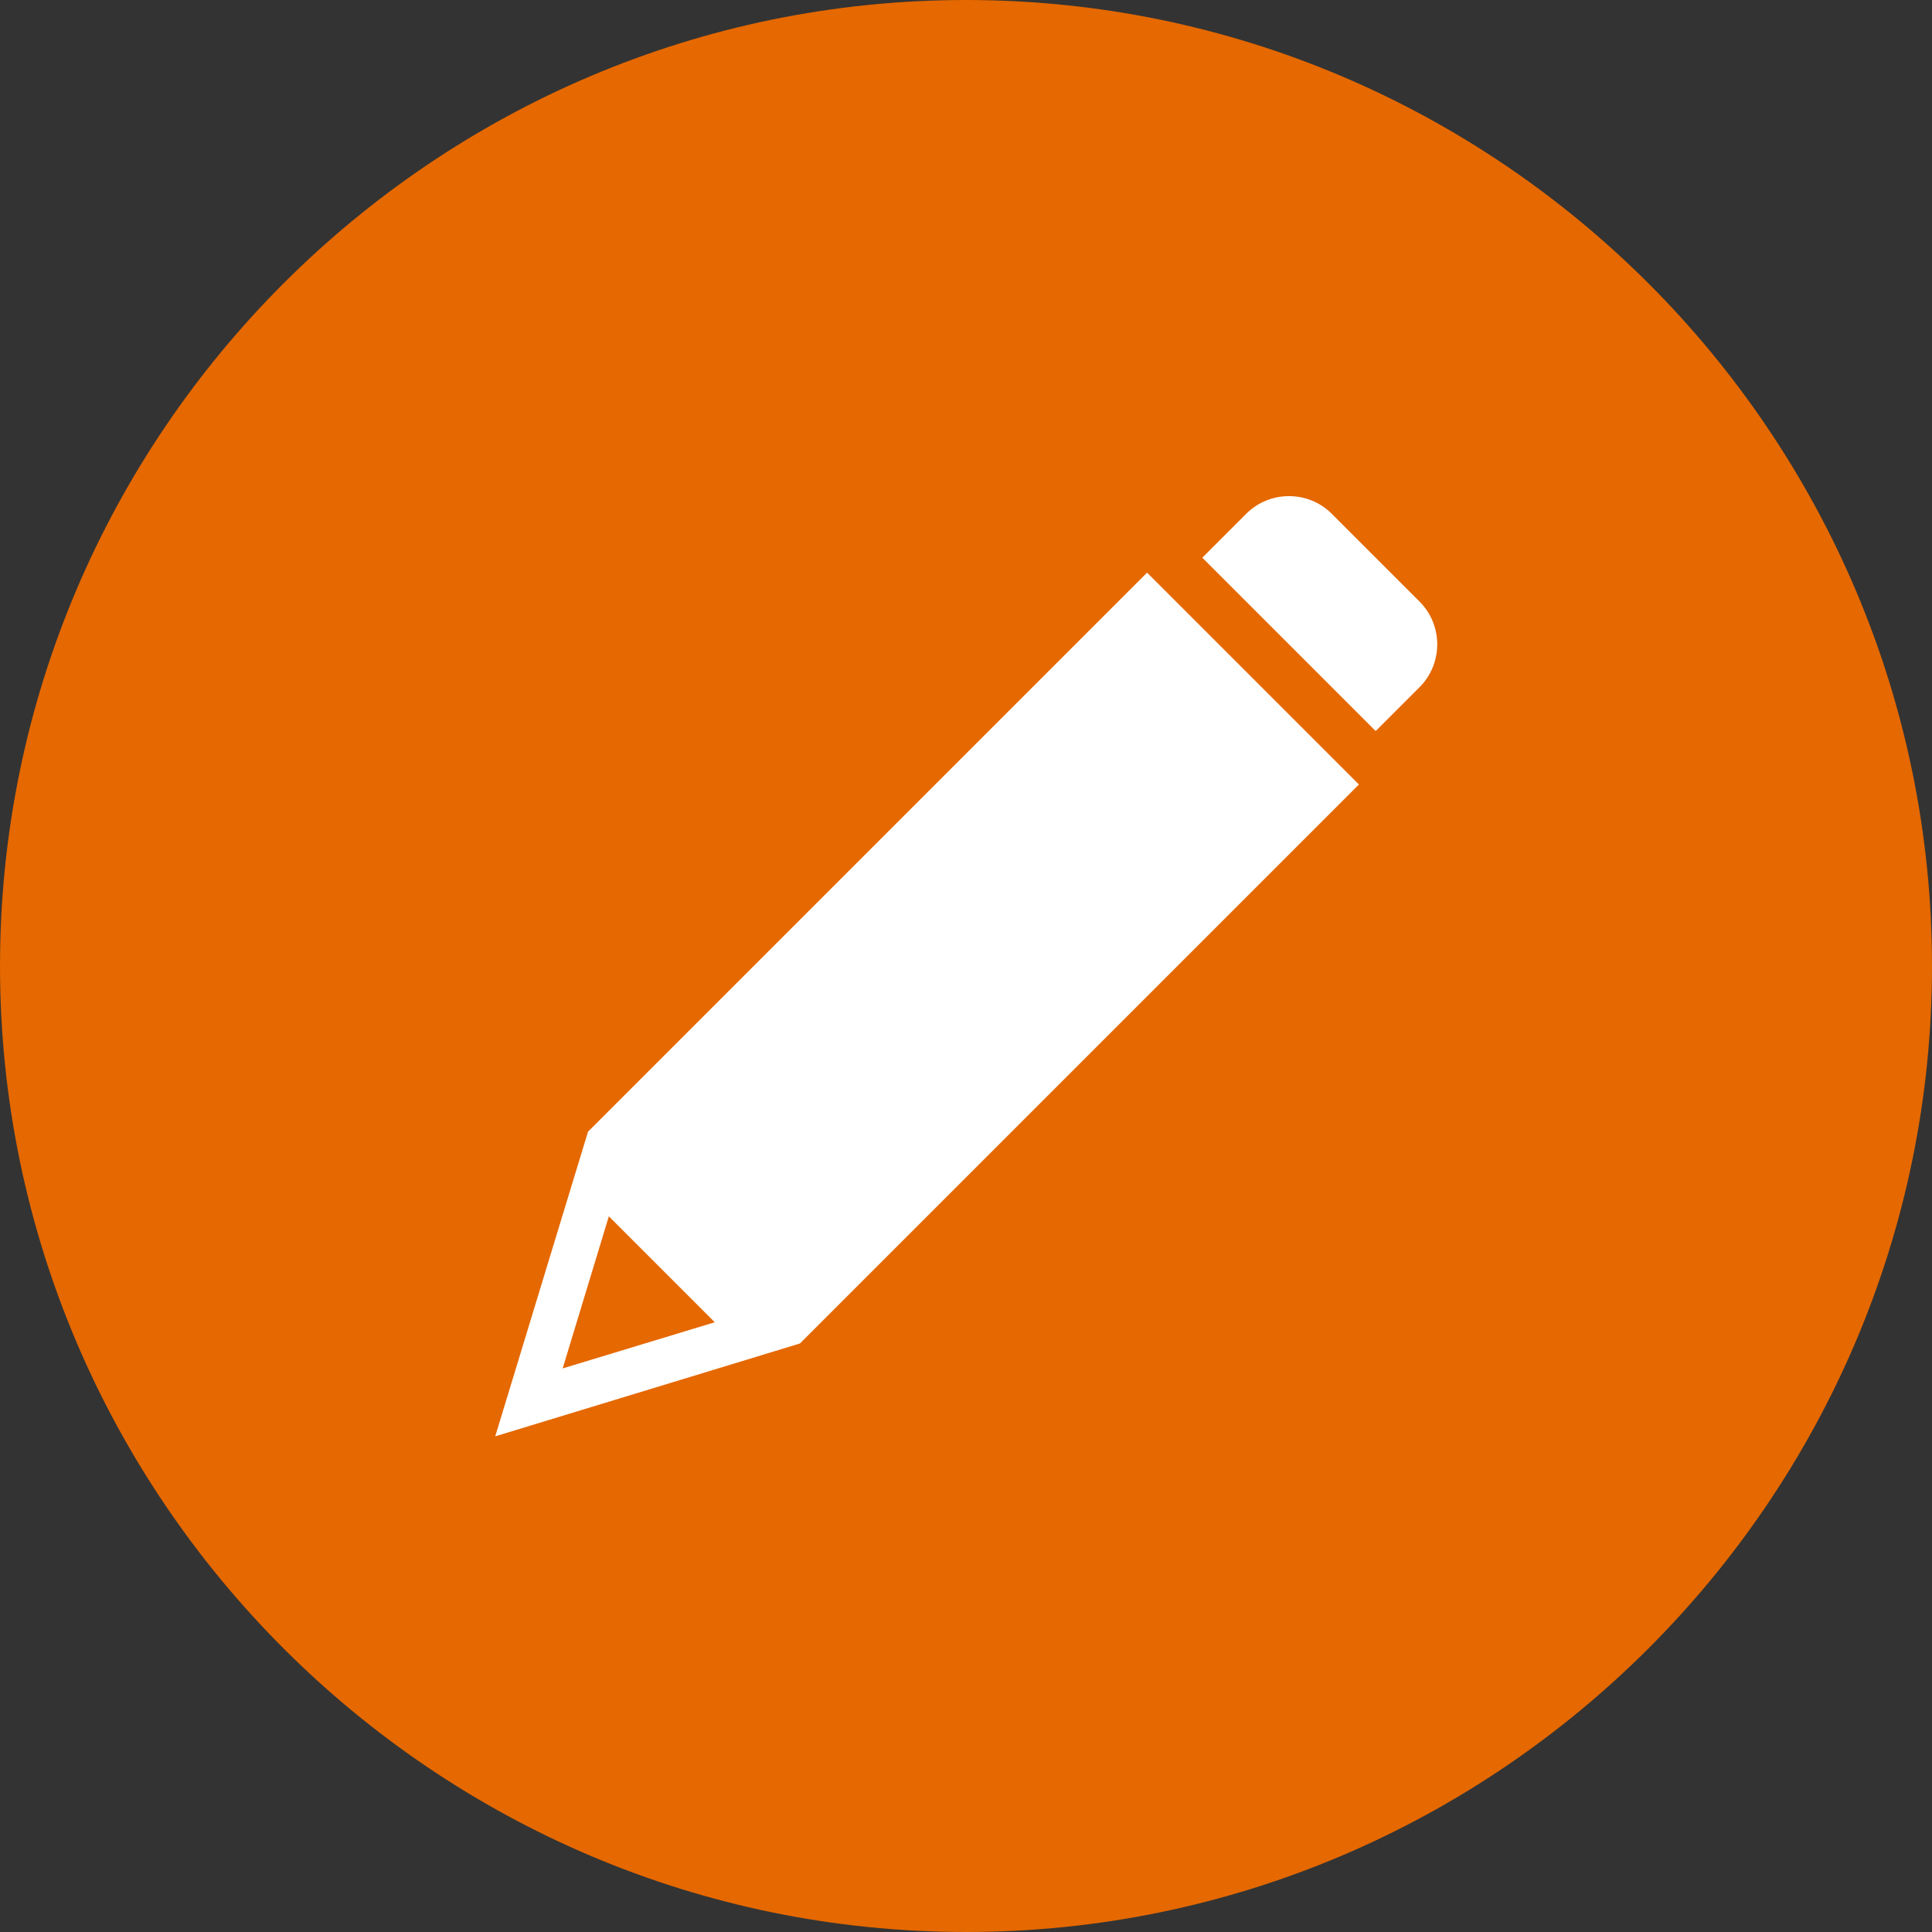
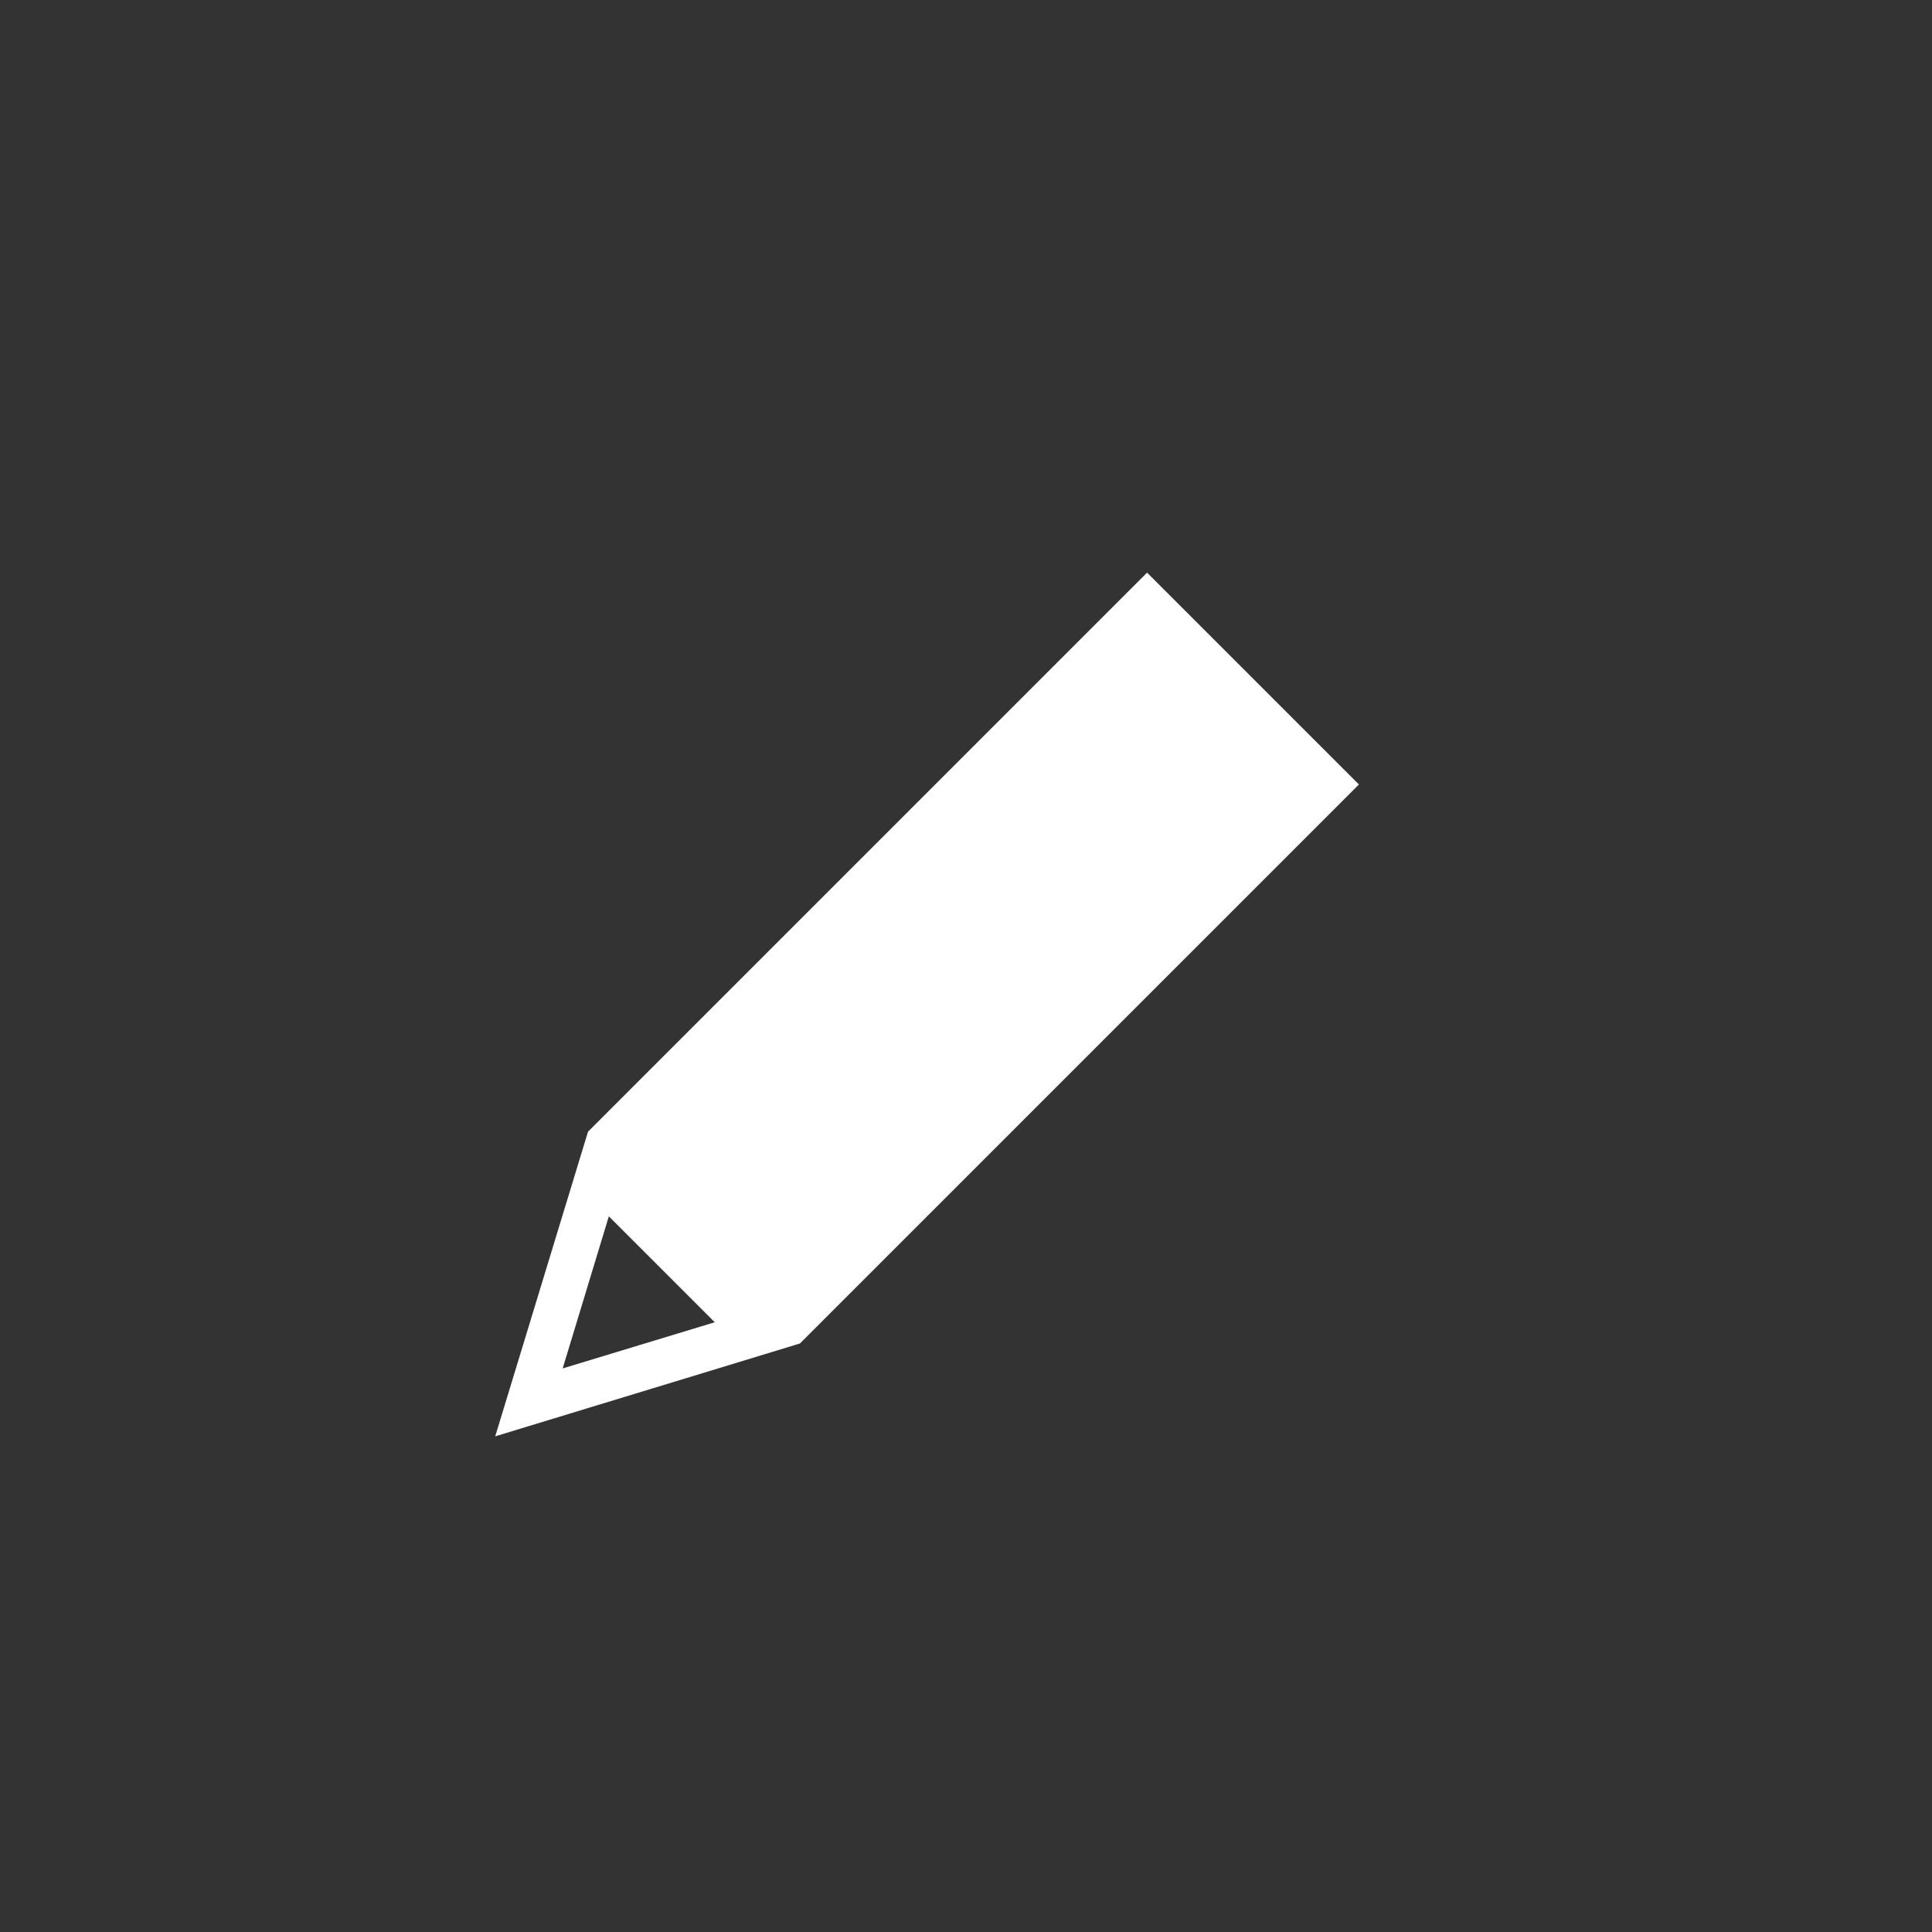
<svg xmlns="http://www.w3.org/2000/svg" id="Layer_2" data-name="Layer 2" viewBox="0 0 42.68 42.68">
  <rect x="0" y="0" width="42.68" height="42.68" fill="#333333" stroke="none" />
  <defs>
    <style>
      .cls-1 {
        fill: #fff;
      }

      .cls-2 {
        fill: #e56800;
        fill-rule: evenodd;
      }
    </style>
  </defs>
  <g id="_レイヤー_1" data-name="レイヤー 1">
    <g>
-       <path class="cls-2" d="M21.34,42.68c11.75,0,21.34-9.59,21.34-21.34S33.1,0,21.34,0,0,9.59,0,21.34s9.59,21.34,21.34,21.34h0Z" />
      <g>
        <path class="cls-1" d="M17.67,29.68s.03-.03,.07-.07l7.92-7.92s.08-.08,.08-.08l.08-.08,4.2-4.2s0,0,0,0l-4.68-4.68s0,0,0,0l-4.2,4.2-.08,.08-.08,.08-7.99,7.99s0,0,0,0l-2.05,6.73s0,0,0,0l6.63-2.02c.06-.02,.1-.03,.1-.03Zm-5.24,.55l1.02-3.36s0,0,0,0l2.34,2.34s0,0,0,0l-3.36,1.02s0,0,0,0Z" />
-         <path class="cls-1" d="M31.36,15.18c.52-.52,.52-1.37,0-1.89l-1.94-1.94c-.52-.52-1.37-.52-1.89,0l-.97,.97s0,0,0,0l3.83,3.83s0,0,0,0l.97-.97Z" />
      </g>
    </g>
  </g>
</svg>